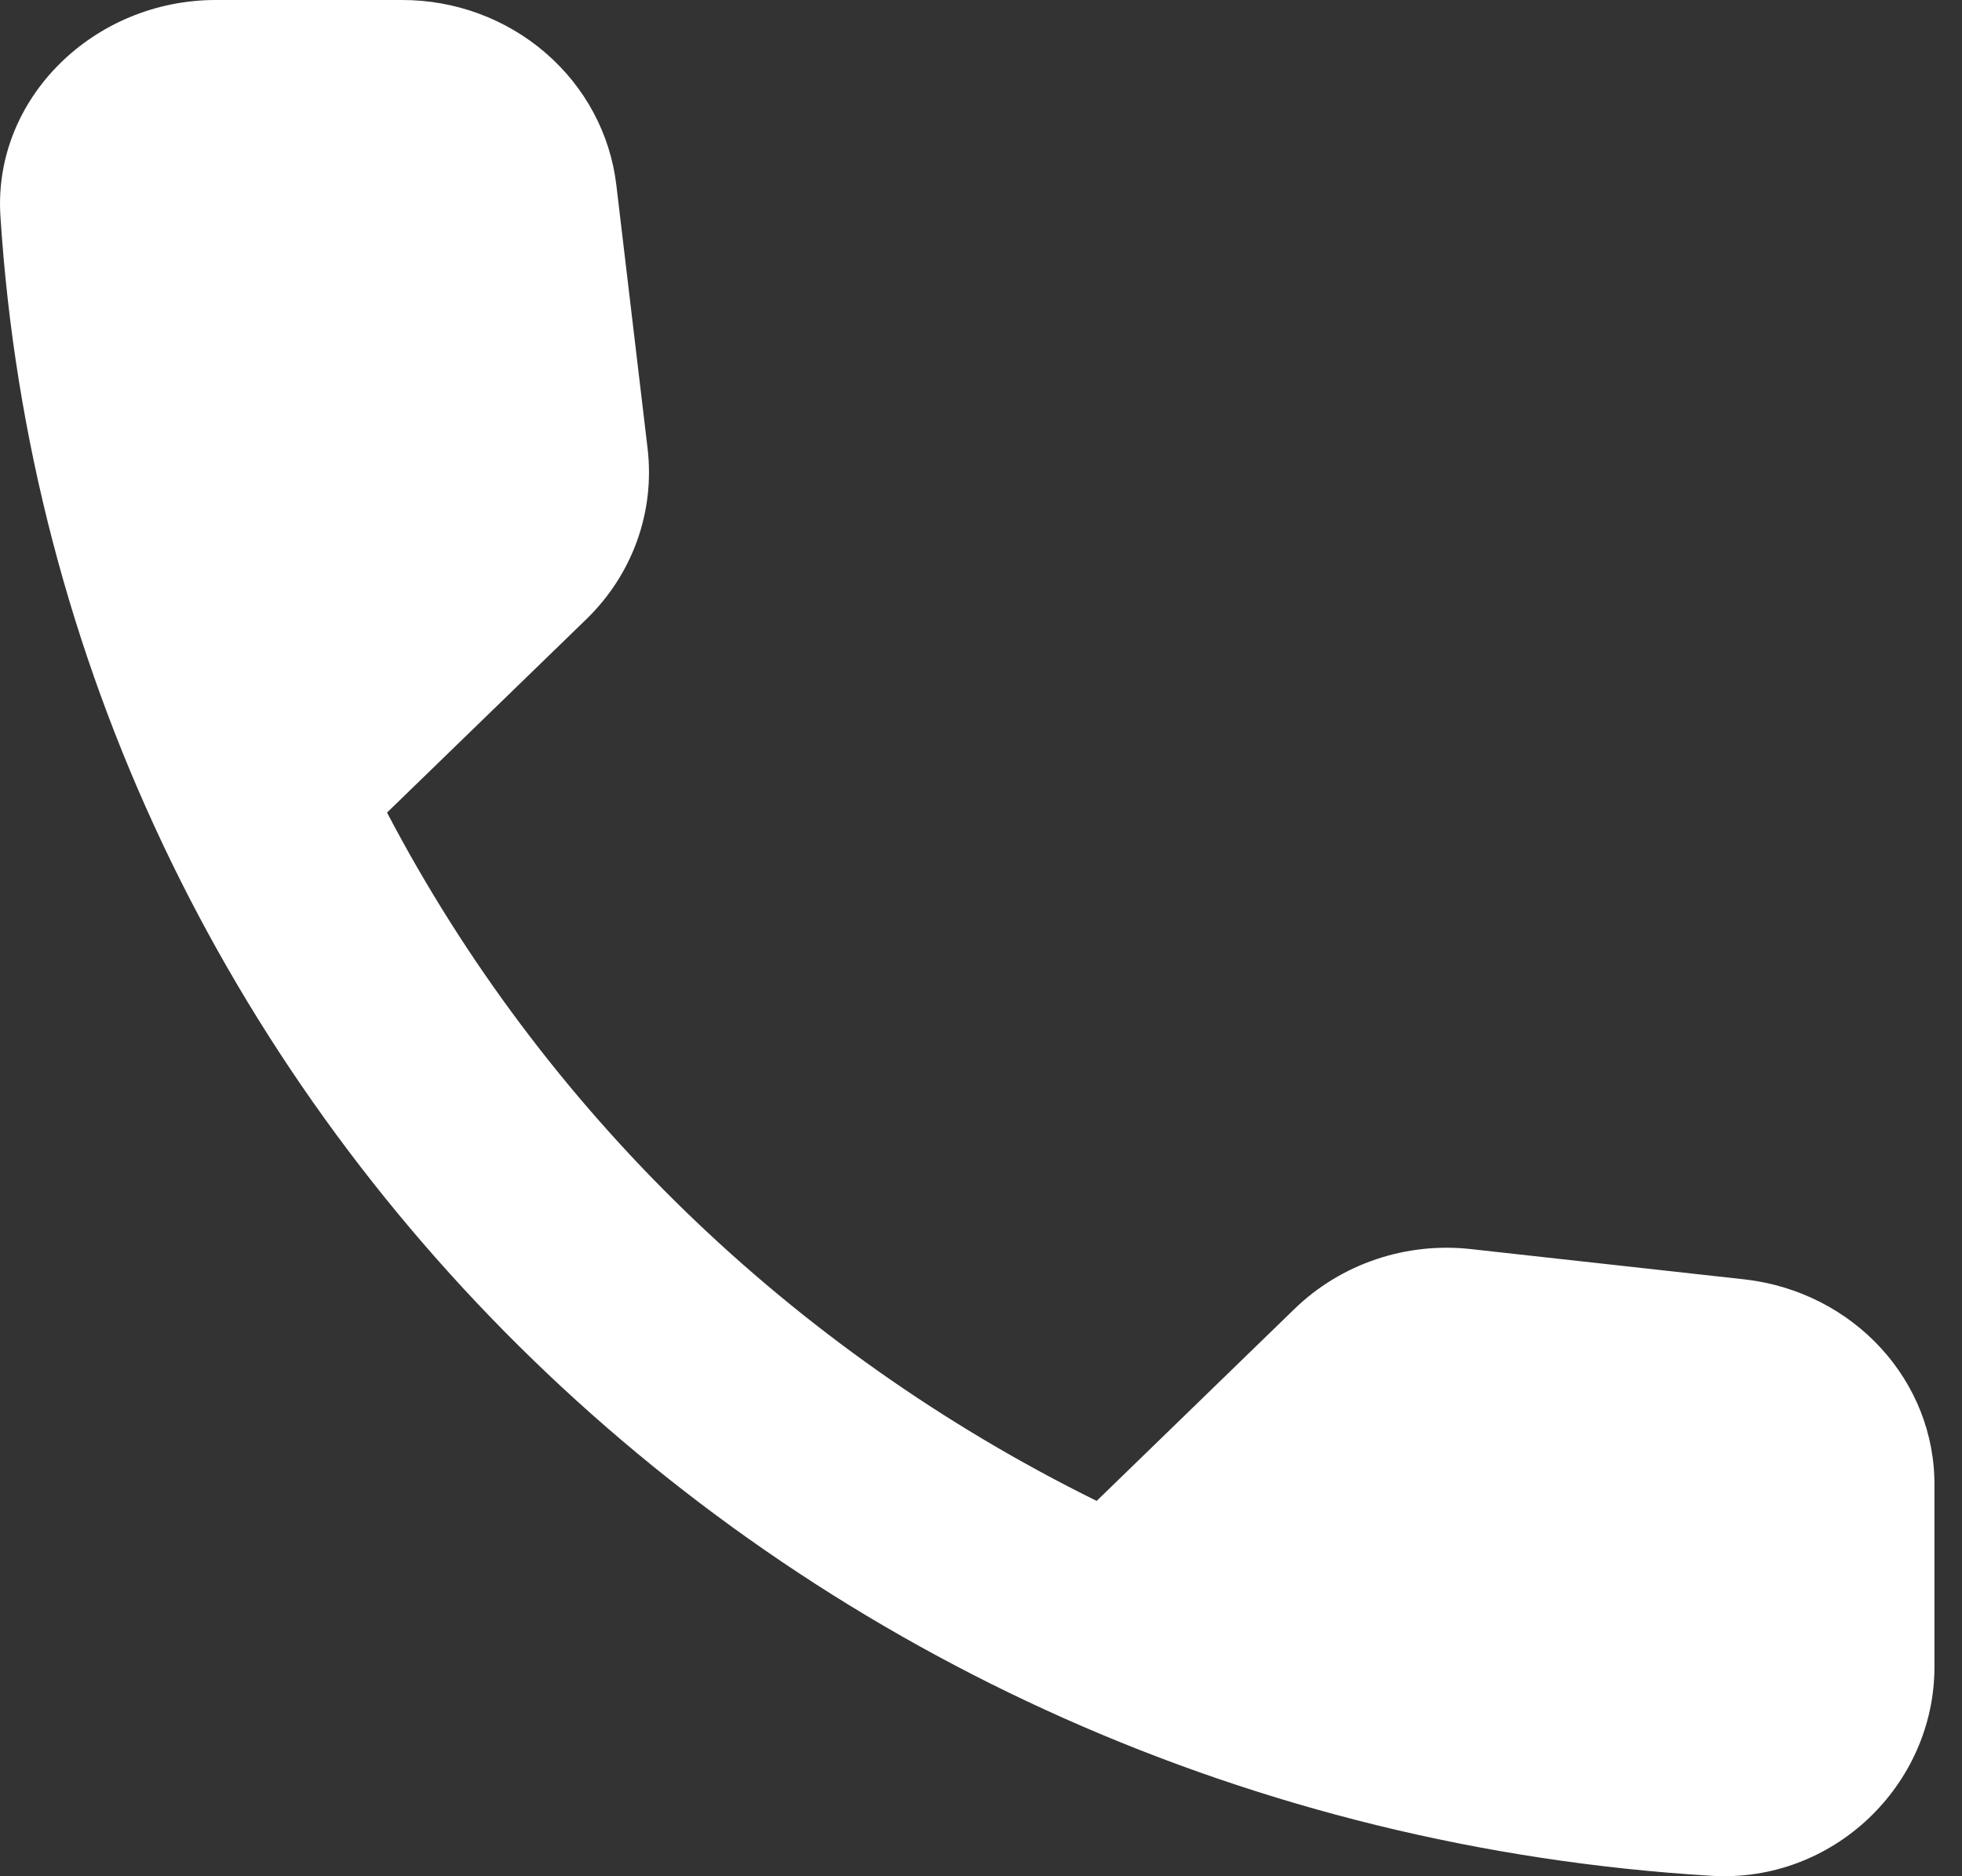
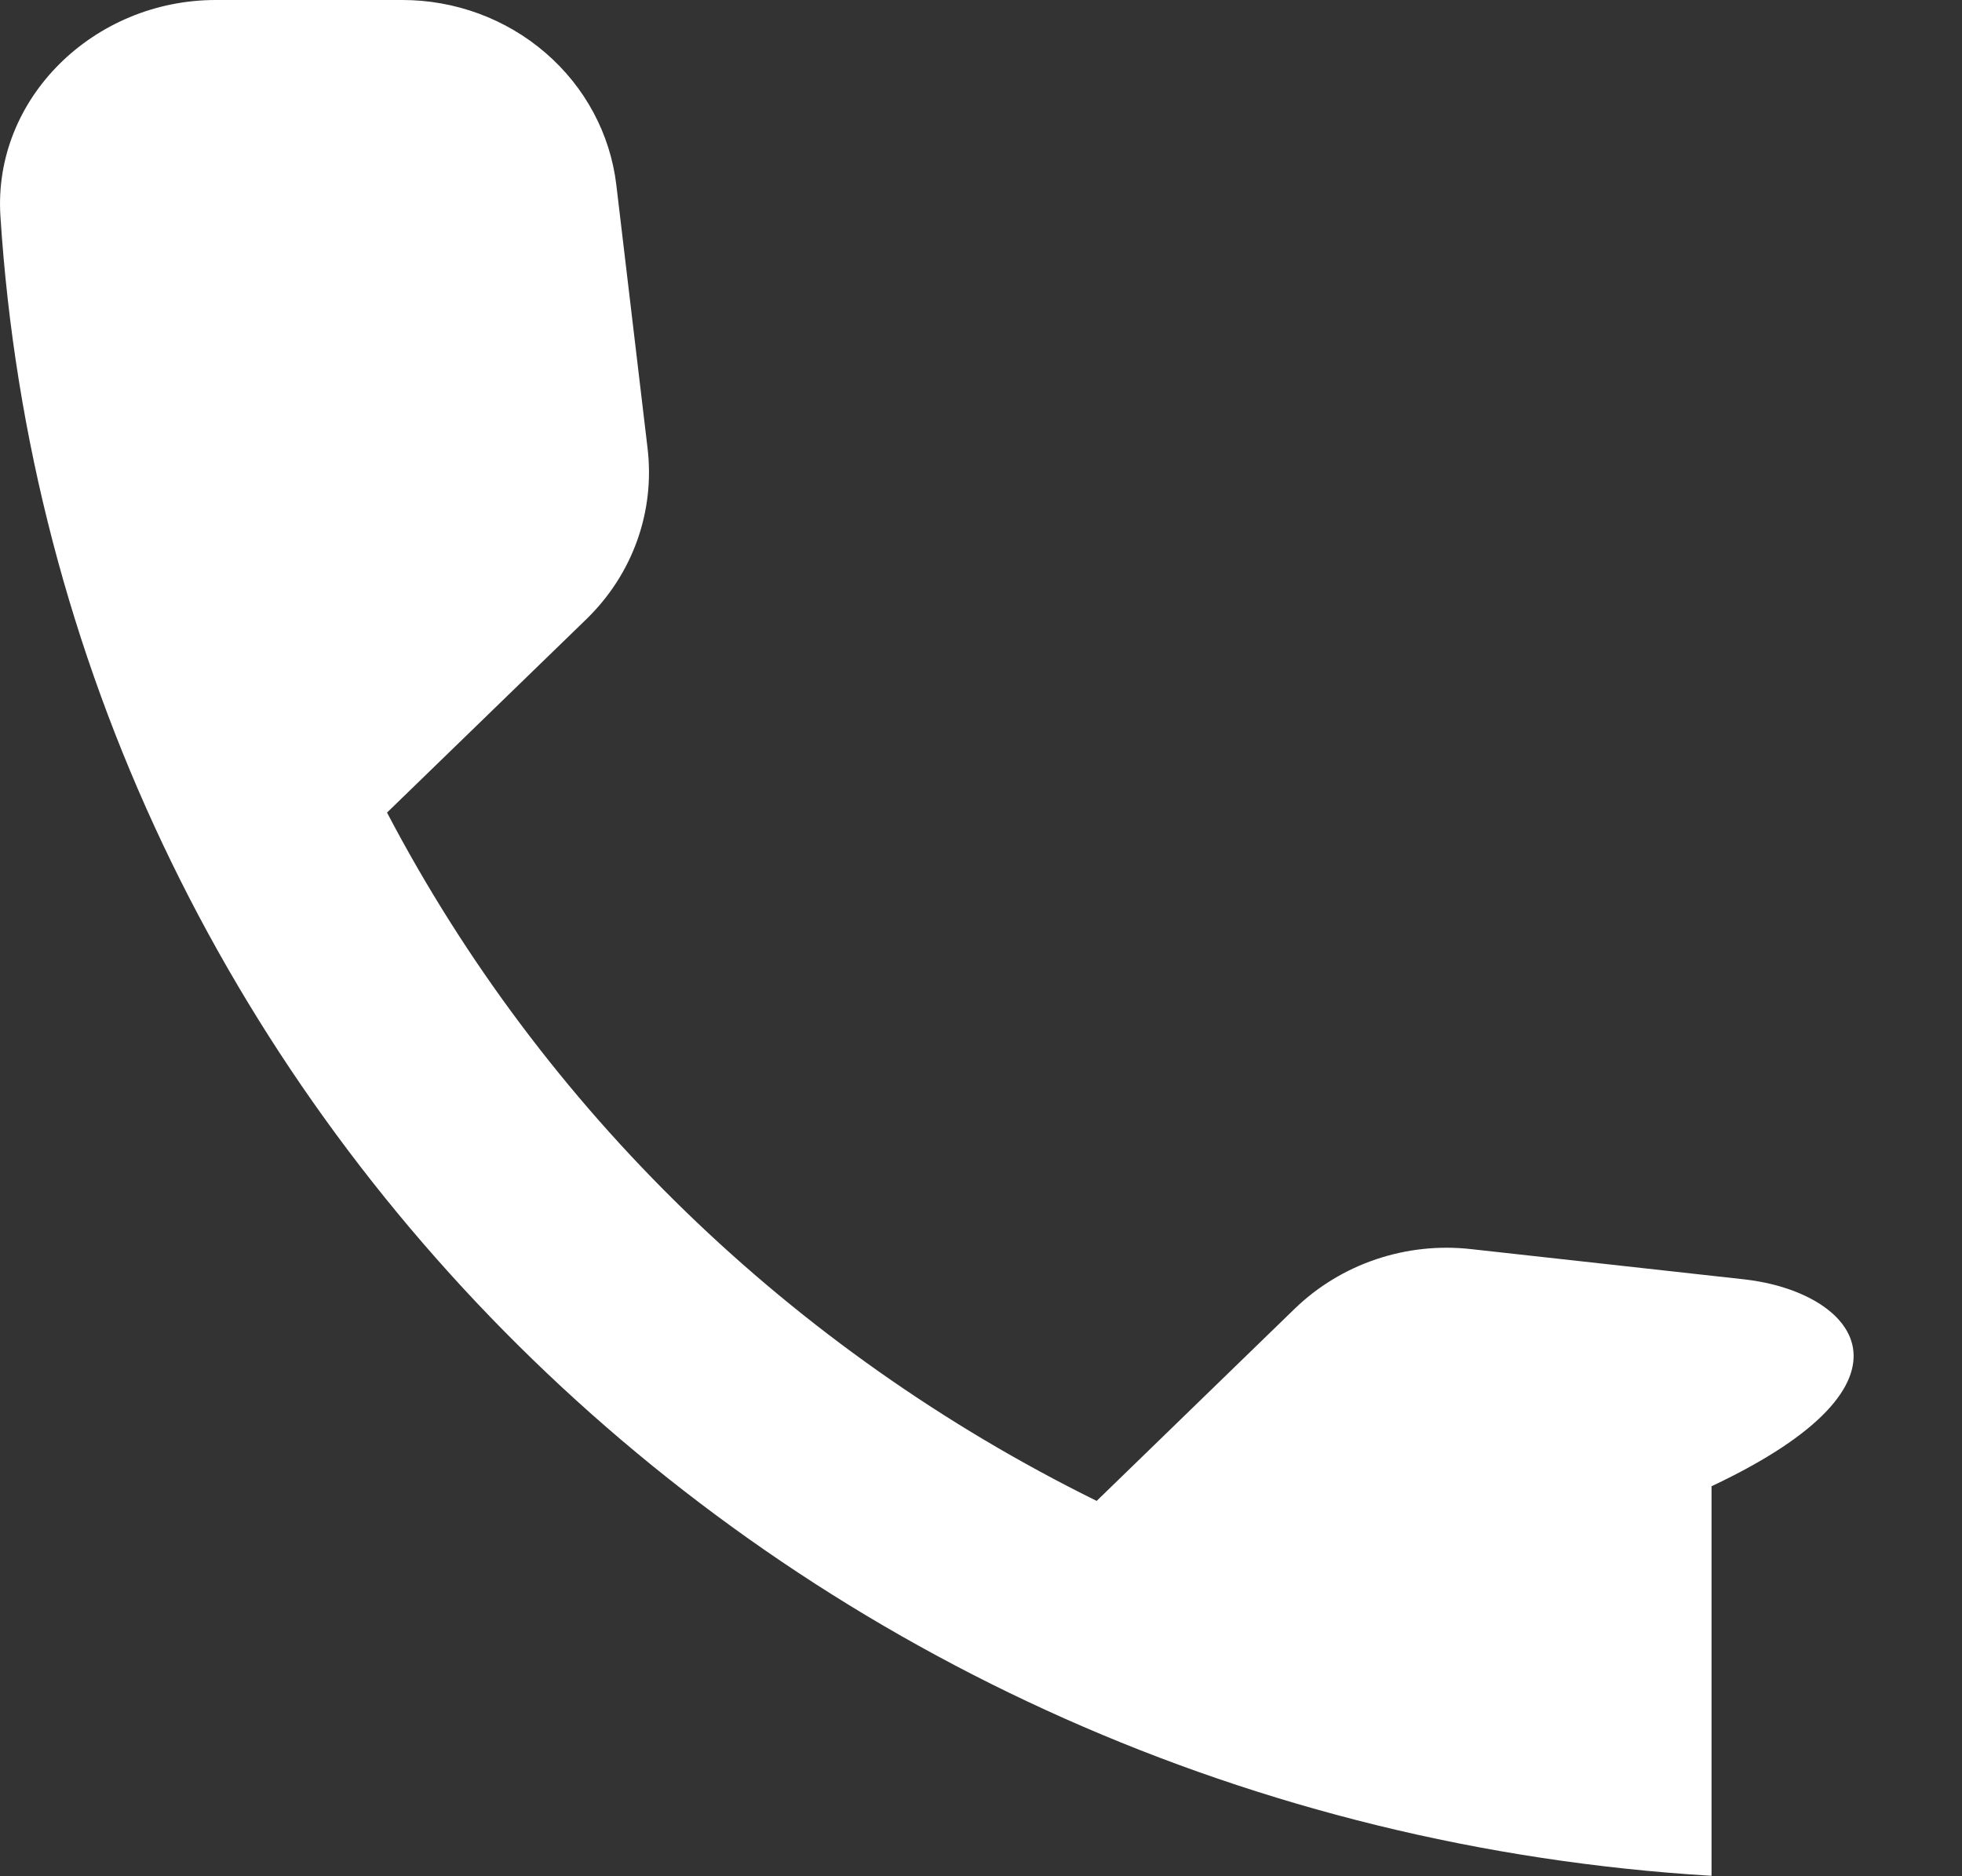
<svg xmlns="http://www.w3.org/2000/svg" width="23" height="22" viewBox="0 0 23 22" fill="none">
  <rect x="0" y="0" width="23" height="22" fill="#333333" stroke="none" />
-   <path id="Vector" d="M20.455 15.002L17.249 14.647C16.872 14.604 16.489 14.645 16.131 14.766C15.772 14.887 15.447 15.085 15.178 15.345L12.856 17.599C9.272 15.831 6.359 13.005 4.537 9.528L6.872 7.262C7.415 6.736 7.68 6.001 7.591 5.254L7.225 2.168C7.154 1.57 6.858 1.019 6.395 0.62C5.932 0.22 5.333 -0.001 4.713 1.73256e-06H2.529C1.103 1.73256e-06 -0.084 1.151 0.005 2.535C0.674 12.994 9.296 21.346 20.064 21.995C21.49 22.081 22.677 20.93 22.677 19.546V17.427C22.689 16.191 21.73 15.149 20.455 15.002Z" fill="white" />
+   <path id="Vector" d="M20.455 15.002L17.249 14.647C16.872 14.604 16.489 14.645 16.131 14.766C15.772 14.887 15.447 15.085 15.178 15.345L12.856 17.599C9.272 15.831 6.359 13.005 4.537 9.528L6.872 7.262C7.415 6.736 7.68 6.001 7.591 5.254L7.225 2.168C7.154 1.57 6.858 1.019 6.395 0.62C5.932 0.22 5.333 -0.001 4.713 1.73256e-06H2.529C1.103 1.73256e-06 -0.084 1.151 0.005 2.535C0.674 12.994 9.296 21.346 20.064 21.995V17.427C22.689 16.191 21.73 15.149 20.455 15.002Z" fill="white" />
</svg>